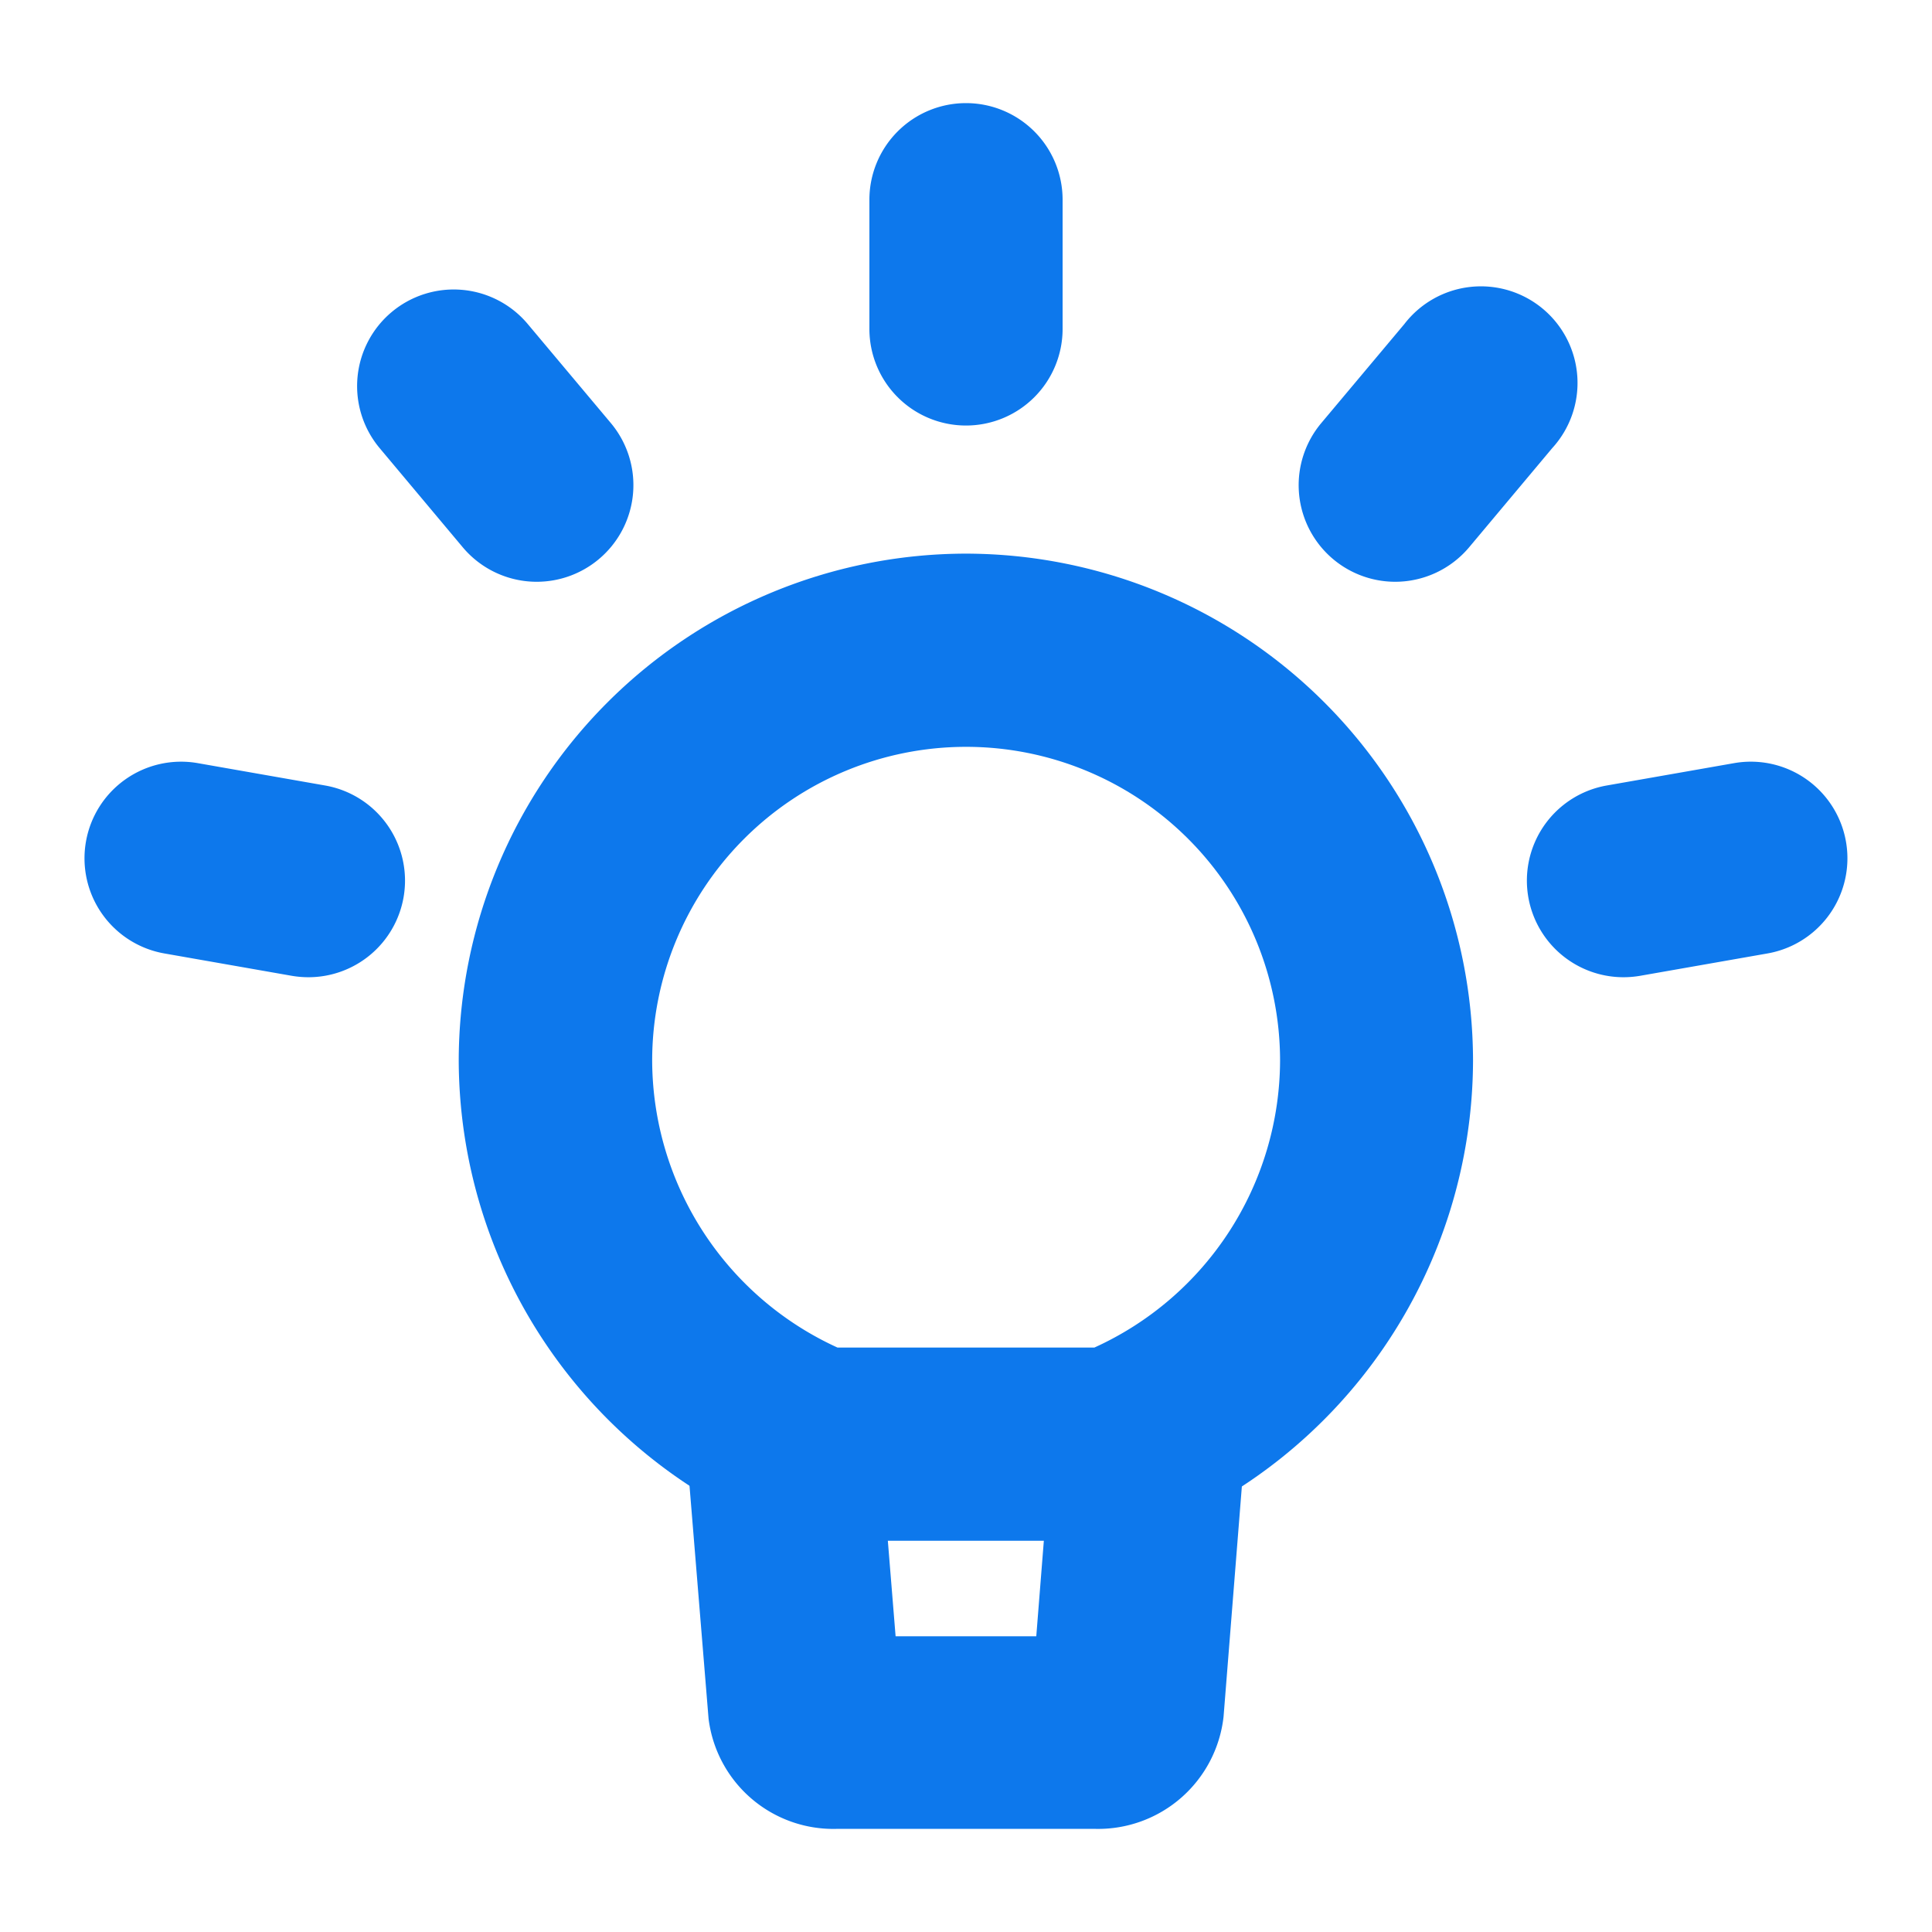
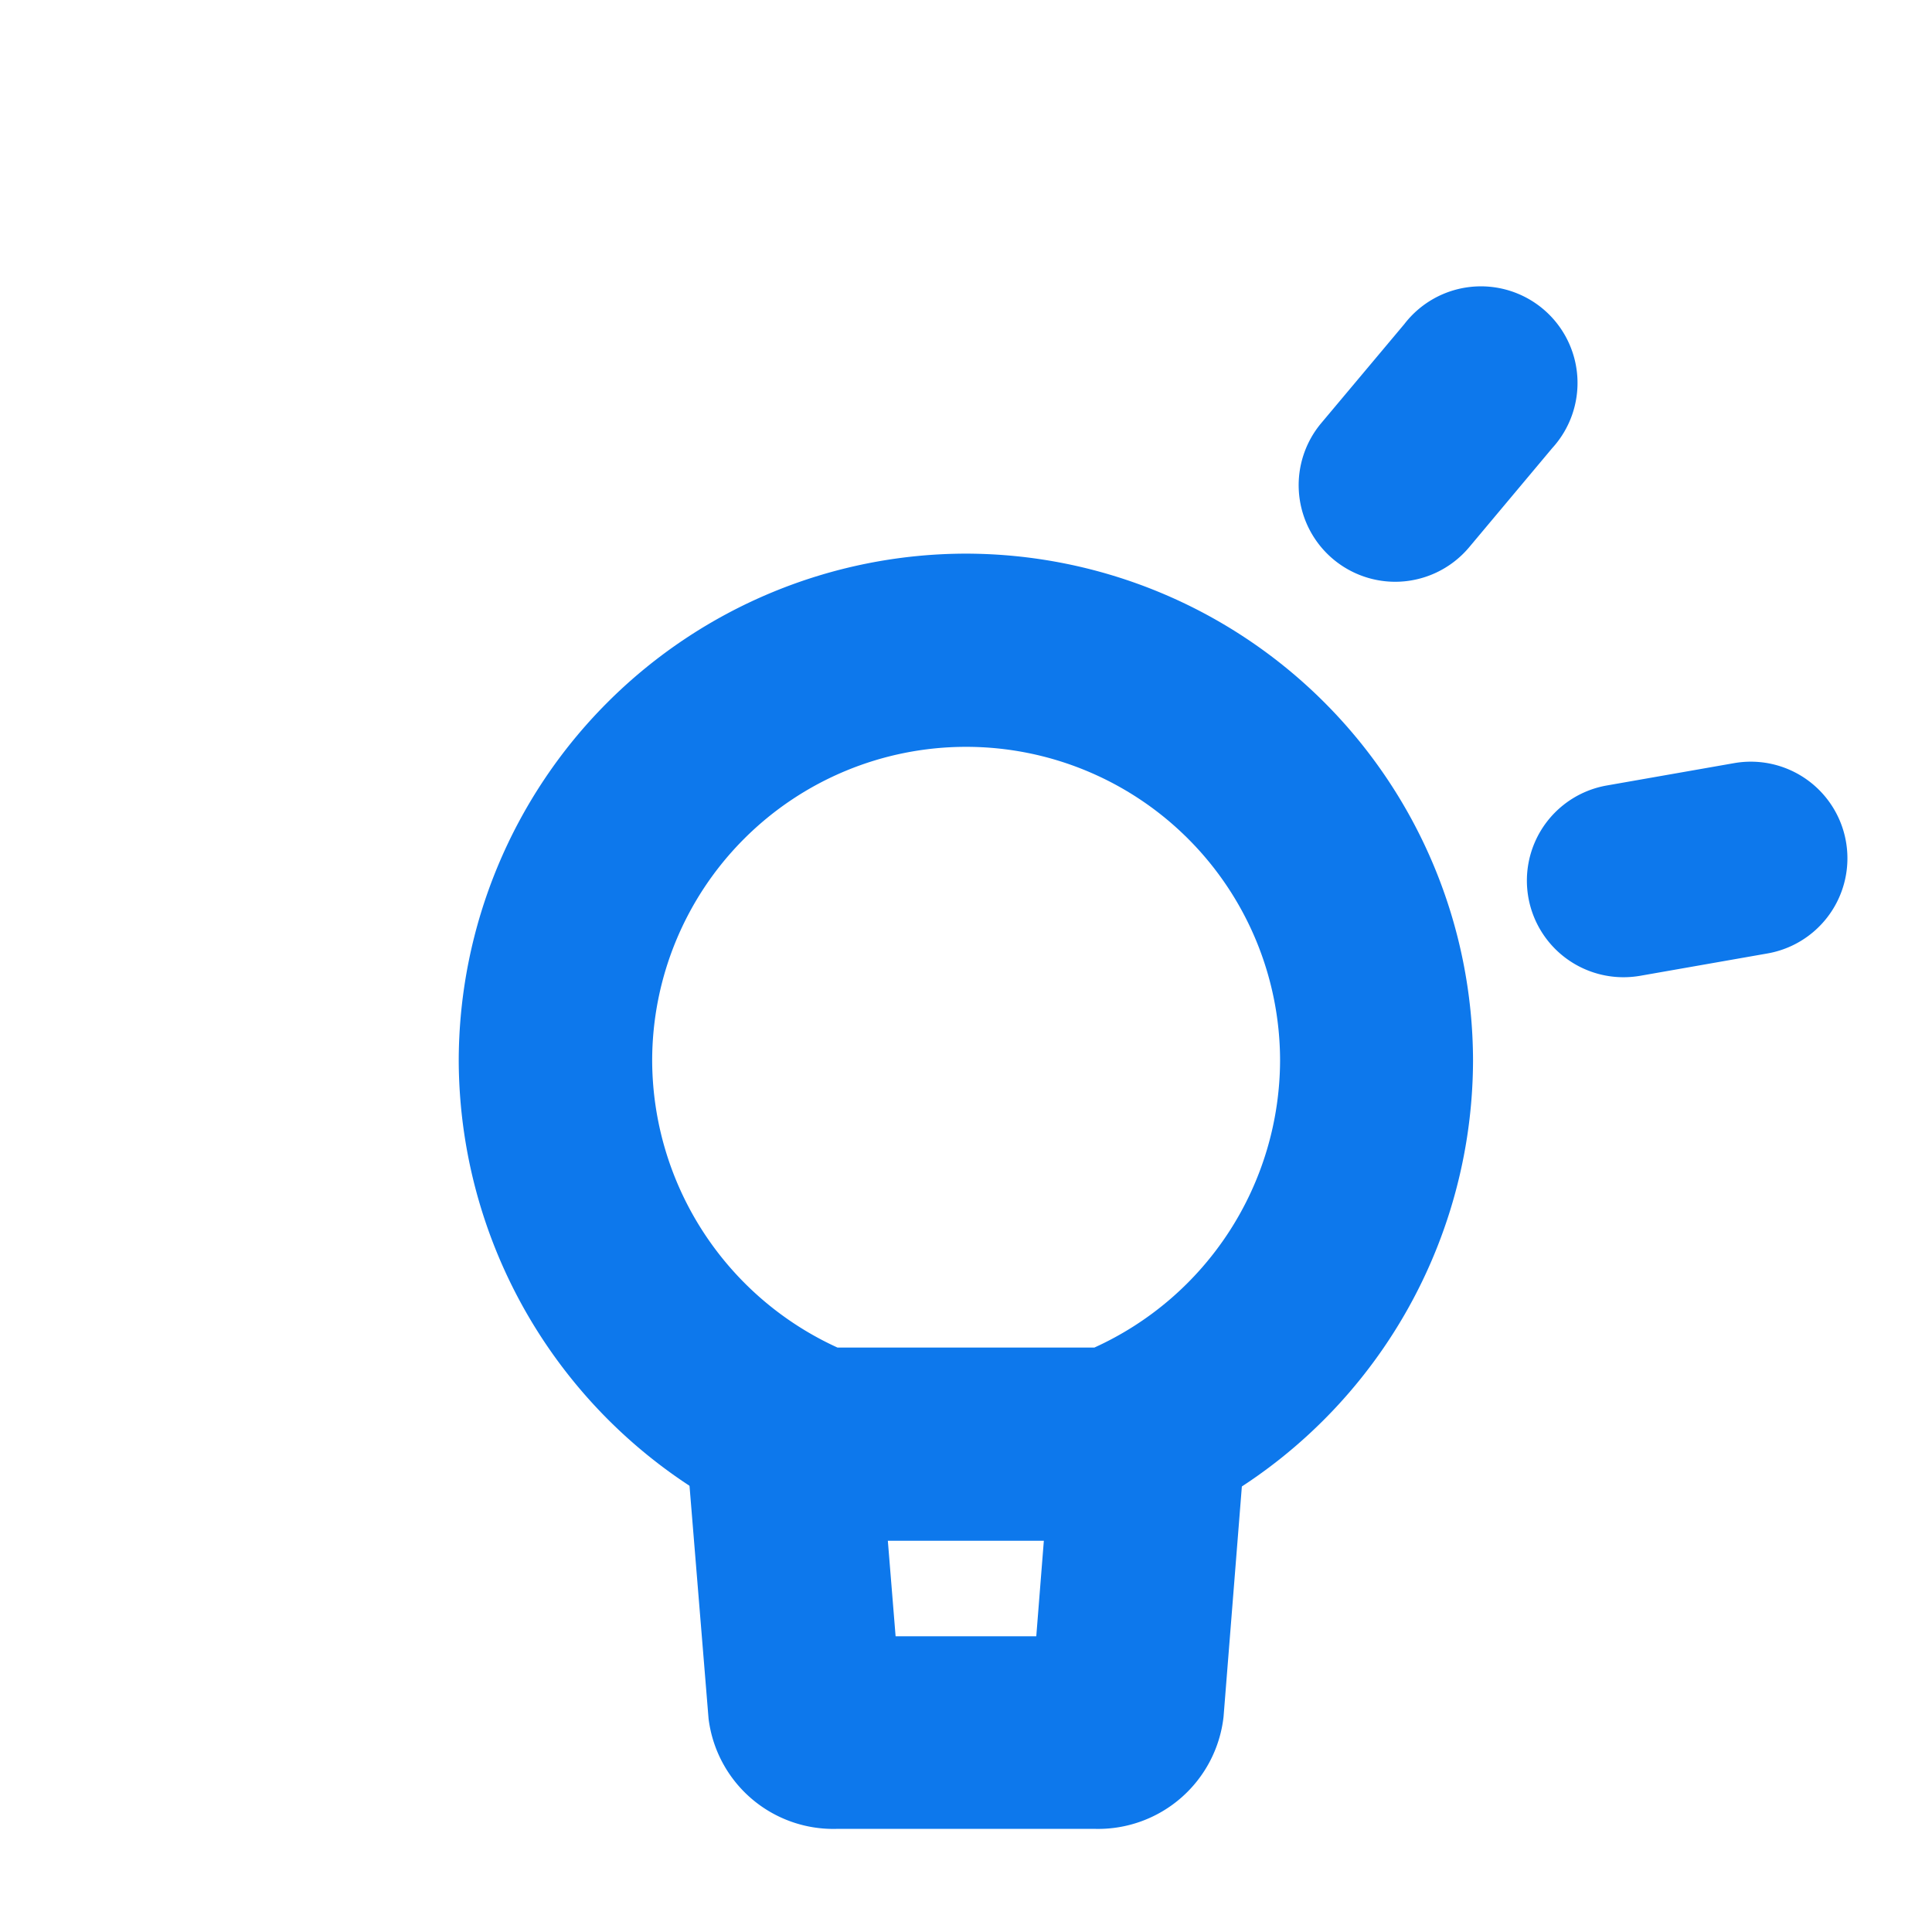
<svg xmlns="http://www.w3.org/2000/svg" width="16" height="16" viewBox="0 0 16 16">
  <defs>
    <clipPath id="clip-path">
      <rect id="SVGID" width="16" height="16" transform="translate(-9.113 60.94)" fill="#0d78ec" />
    </clipPath>
  </defs>
  <g id="prompt" transform="translate(9.113 -60.94)">
    <g id="组_7117" data-name="组 7117" clip-path="url(#clip-path)">
      <g id="组_7116" data-name="组 7116">
        <g id="组_7109" data-name="组 7109">
          <g id="组_7107" data-name="组 7107">
            <path id="路径_2614" data-name="路径 2614" d="M.11,73.7H-2.337a.762.762,0,0,1-.287-.054,4.226,4.226,0,0,1-2.69-3.921,4.206,4.206,0,0,1,4.2-4.2,4.205,4.205,0,0,1,4.2,4.2A4.226,4.226,0,0,1,.4,73.648.767.767,0,0,1,.11,73.7Zm-2.287-1.6H-.05a2.619,2.619,0,0,0,1.538-2.375,2.6,2.6,0,0,0-2.6-2.6,2.6,2.6,0,0,0-2.6,2.6A2.621,2.621,0,0,0-2.177,72.1Z" fill="#0d78ec" />
          </g>
          <g id="组_7108" data-name="组 7108">
            <path id="路径_2615" data-name="路径 2615" d="M-.04,76.086H-2.187a1.041,1.041,0,0,1-1.058-.913l-.18-2.2a.8.8,0,0,1,.732-.863.793.793,0,0,1,.863.732l.134,1.649H-.531L-.4,72.837a.791.791,0,0,1,.862-.732.8.8,0,0,1,.732.863L1.02,75.157A1.045,1.045,0,0,1-.04,76.086Z" fill="#0d78ec" />
          </g>
        </g>
        <g id="组_7115" data-name="组 7115">
          <g id="组_7110" data-name="组 7110">
-             <path id="路径_2616" data-name="路径 2616" d="M-1.113,64.464a.8.8,0,0,1-.8-.8v-1.07a.8.8,0,0,1,.8-.8.8.8,0,0,1,.8.8v1.07A.8.8,0,0,1-1.113,64.464Z" fill="#0d78ec" />
-           </g>
+             </g>
          <g id="组_7111" data-name="组 7111">
            <path id="路径_2617" data-name="路径 2617" d="M2.441,65.758a.8.8,0,0,1-.612-1.314l.688-.82a.8.8,0,1,1,1.225,1.027l-.688.821A.8.8,0,0,1,2.441,65.758Z" fill="#0d78ec" />
          </g>
          <g id="组_7112" data-name="组 7112">
-             <path id="路径_2618" data-name="路径 2618" d="M4.332,69.033a.8.8,0,0,1-.138-1.588l1.054-.185a.8.8,0,1,1,.277,1.576l-1.054.185A.825.825,0,0,1,4.332,69.033Z" fill="#0d78ec" />
+             <path id="路径_2618" data-name="路径 2618" d="M4.332,69.033a.8.8,0,0,1-.138-1.588l1.054-.185a.8.8,0,1,1,.277,1.576l-1.054.185A.825.825,0,0,1,4.332,69.033" fill="#0d78ec" />
          </g>
          <g id="组_7113" data-name="组 7113">
-             <path id="路径_2619" data-name="路径 2619" d="M-6.559,69.033a.834.834,0,0,1-.139-.012l-1.054-.185a.8.8,0,0,1-.649-.927.8.8,0,0,1,.926-.649l1.054.185a.8.8,0,0,1,.65.927A.8.8,0,0,1-6.559,69.033Z" fill="#0d78ec" />
-           </g>
+             </g>
          <g id="组_7114" data-name="组 7114">
-             <path id="路径_2620" data-name="路径 2620" d="M-4.667,65.758a.8.8,0,0,1-.614-.286l-.688-.821a.8.8,0,0,1,.1-1.127.8.8,0,0,1,1.127.1l.688.82a.8.8,0,0,1-.1,1.127A.8.8,0,0,1-4.667,65.758Z" fill="#0d78ec" />
-           </g>
+             </g>
        </g>
      </g>
    </g>
  </g>
</svg>